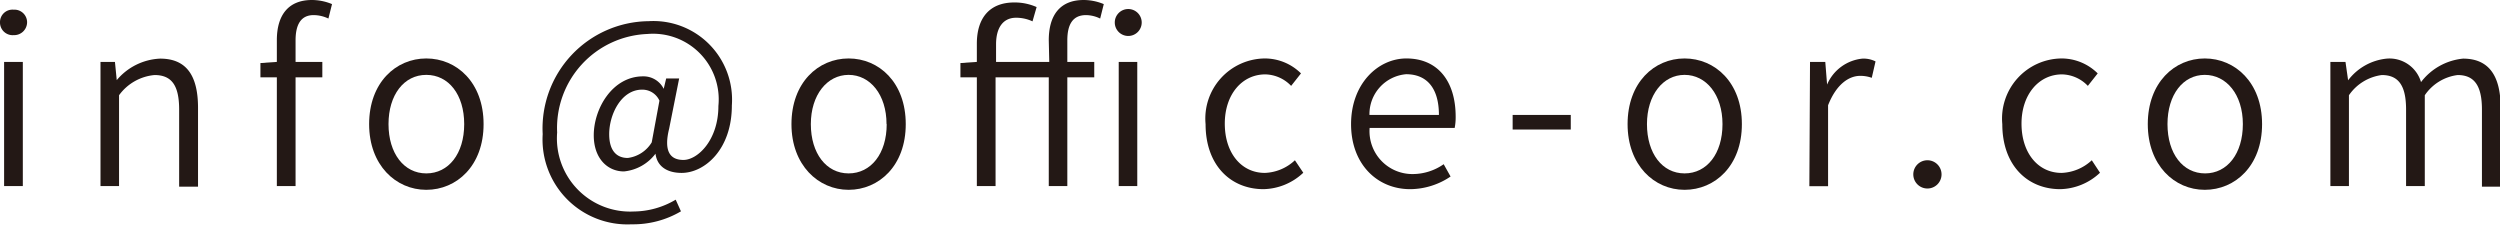
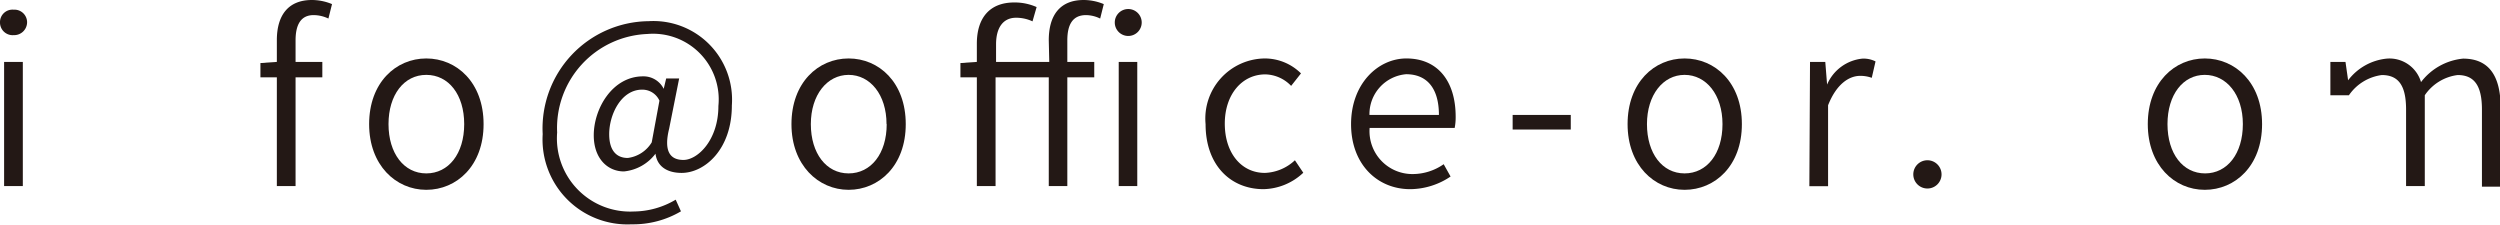
<svg xmlns="http://www.w3.org/2000/svg" viewBox="0 0 152.25 13.71">
  <defs>
    <style>.cls-1{fill:#231815;}</style>
  </defs>
  <g id="レイヤー_2" data-name="レイヤー 2">
    <g id="レイヤー_1-2" data-name="レイヤー 1">
      <path class="cls-1" d="M0,1.37A.76.76,0,0,1,.83.59a.77.77,0,0,1,.82.78.79.79,0,0,1-.82.77A.77.77,0,0,1,0,1.37Zm.25,2.4H1.39v7.56H.25Z" />
-       <path class="cls-1" d="M6.12,3.77H7l.11,1.11h0A3.65,3.65,0,0,1,9.75,3.57c1.58,0,2.31,1,2.31,3v4.8H10.91V6.67c0-1.46-.45-2.1-1.5-2.1A3,3,0,0,0,7.25,5.8v5.53H6.12Z" />
      <path class="cls-1" d="M20,1.13A2.12,2.12,0,0,0,19.1.92c-.75,0-1.1.54-1.1,1.54V3.77h1.63v.94H18v6.62H16.86V4.71h-1V3.84l1-.07V2.45C16.86.92,17.56,0,19,0a3.2,3.2,0,0,1,1.22.25Z" />
      <path class="cls-1" d="M22.48,7.56c0-2.53,1.63-4,3.48-4s3.49,1.46,3.49,4-1.64,4-3.49,4S22.48,10.06,22.48,7.56Zm5.79,0c0-1.8-.95-3-2.31-3s-2.3,1.22-2.3,3,.94,3,2.3,3S28.27,9.36,28.27,7.56Z" />
      <path class="cls-1" d="M33.05,8.17A6.53,6.53,0,0,1,39.5,1.29a4.79,4.79,0,0,1,5.07,5.13c0,2.7-1.67,4.11-3.06,4.11-.85,0-1.49-.37-1.59-1.17h0A2.74,2.74,0,0,1,38,10.44c-1,0-1.84-.79-1.84-2.2,0-1.63,1.14-3.59,3-3.59a1.37,1.37,0,0,1,1.26.76h0l.15-.63h.79l-.61,3.06c-.32,1.29,0,1.9.87,1.9s2.13-1.21,2.13-3.28a4,4,0,0,0-4.33-4.39,5.73,5.73,0,0,0-5.49,6,4.46,4.46,0,0,0,4.67,4.81,5.07,5.07,0,0,0,2.55-.72l.32.71a5.73,5.73,0,0,1-3,.79A5.17,5.17,0,0,1,33.05,8.17Zm6.64.5.47-2.54a1.14,1.14,0,0,0-1.06-.67c-1.26,0-2,1.5-2,2.71,0,1.05.49,1.45,1.13,1.45A2,2,0,0,0,39.69,8.67Z" />
      <path class="cls-1" d="M48.2,7.56c0-2.53,1.63-4,3.48-4s3.48,1.46,3.48,4-1.64,4-3.48,4S48.2,10.06,48.2,7.56Zm5.79,0c0-1.8-1-3-2.31-3s-2.3,1.22-2.3,3,.94,3,2.3,3S54,9.36,54,7.56Z" />
      <path class="cls-1" d="M63.87,2.45C63.87.92,64.56,0,66,0a3.2,3.2,0,0,1,1.22.25L67,1.13a2,2,0,0,0-.86-.21C65.35.92,65,1.46,65,2.46V3.77h1.64v.94H65v6.62H63.87V4.71H60.63v6.62H59.49V4.71h-1V3.84l1-.07V2.66c0-1.57.78-2.51,2.28-2.51a3.3,3.3,0,0,1,1.36.28l-.25.87a2.38,2.38,0,0,0-1-.22c-.78,0-1.22.59-1.22,1.62V3.77h3.24Zm5.66-1.08a.82.82,0,0,1-1.64,0,.82.82,0,0,1,1.64,0Zm-1.4,2.4h1.13v7.56H68.13Z" />
      <path class="cls-1" d="M73.42,7.56a3.66,3.66,0,0,1,3.6-4,3.13,3.13,0,0,1,2.21.91l-.6.76a2.24,2.24,0,0,0-1.57-.7c-1.42,0-2.47,1.22-2.47,3s1,3,2.44,3a2.82,2.82,0,0,0,1.83-.77l.51.76a3.63,3.63,0,0,1-2.44,1C74.94,11.51,73.42,10.06,73.42,7.56Z" />
      <path class="cls-1" d="M82.28,7.56c0-2.46,1.64-4,3.37-4,1.89,0,3,1.36,3,3.55a3.37,3.37,0,0,1-.06.68H83.41A2.61,2.61,0,0,0,86,10.6,3.3,3.3,0,0,0,87.92,10l.42.75a4.43,4.43,0,0,1-2.48.77C83.87,11.51,82.28,10,82.28,7.56ZM87.63,7c0-1.63-.73-2.48-2-2.48A2.44,2.44,0,0,0,83.4,7Z" />
      <path class="cls-1" d="M92.12,7h3.54v.89H92.12Z" />
      <path class="cls-1" d="M99.12,7.56c0-2.53,1.62-4,3.47-4s3.49,1.46,3.49,4-1.64,4-3.49,4S99.12,10.06,99.12,7.56Zm5.78,0c0-1.8-1-3-2.31-3s-2.29,1.22-2.29,3,.93,3,2.29,3S104.9,9.36,104.9,7.56Z" />
      <path class="cls-1" d="M110.23,3.77h.93l.11,1.38h0a2.62,2.62,0,0,1,2.15-1.58,1.62,1.62,0,0,1,.8.17l-.23,1a2,2,0,0,0-.71-.12c-.65,0-1.43.47-1.95,1.79v4.93h-1.14Z" />
      <path class="cls-1" d="M116.52,10.62a.86.86,0,1,1,1.72,0,.86.86,0,1,1-1.72,0Z" />
-       <path class="cls-1" d="M121.94,7.56a3.66,3.66,0,0,1,3.6-4,3.13,3.13,0,0,1,2.21.91l-.6.76a2.24,2.24,0,0,0-1.57-.7c-1.41,0-2.47,1.22-2.47,3s1,3,2.44,3a2.85,2.85,0,0,0,1.84-.77l.5.76a3.63,3.63,0,0,1-2.44,1C123.46,11.51,121.94,10.06,121.94,7.56Z" />
      <path class="cls-1" d="M130.8,7.56c0-2.53,1.63-4,3.47-4s3.49,1.46,3.49,4-1.64,4-3.49,4S130.8,10.06,130.8,7.56Zm5.79,0c0-1.8-1-3-2.32-3S132,5.76,132,7.56s.94,3,2.29,3S136.59,9.36,136.59,7.56Z" />
-       <path class="cls-1" d="M141.92,3.77h.92L143,4.89H143a3.37,3.37,0,0,1,2.35-1.32A2,2,0,0,1,147.44,5,3.66,3.66,0,0,1,150,3.57c1.54,0,2.29,1,2.29,3v4.8h-1.14V6.67c0-1.46-.47-2.1-1.48-2.1a2.85,2.85,0,0,0-2,1.23v5.53h-1.14V6.67c0-1.46-.46-2.1-1.48-2.1a2.88,2.88,0,0,0-2,1.23v5.53h-1.13Z" />
+       <path class="cls-1" d="M141.92,3.77h.92L143,4.89H143a3.37,3.37,0,0,1,2.35-1.32A2,2,0,0,1,147.44,5,3.66,3.66,0,0,1,150,3.57c1.54,0,2.29,1,2.29,3v4.8h-1.14V6.67c0-1.46-.47-2.1-1.48-2.1a2.85,2.85,0,0,0-2,1.23v5.53h-1.14V6.67c0-1.46-.46-2.1-1.48-2.1a2.88,2.88,0,0,0-2,1.23h-1.13Z" />
    </g>
  </g>
</svg>